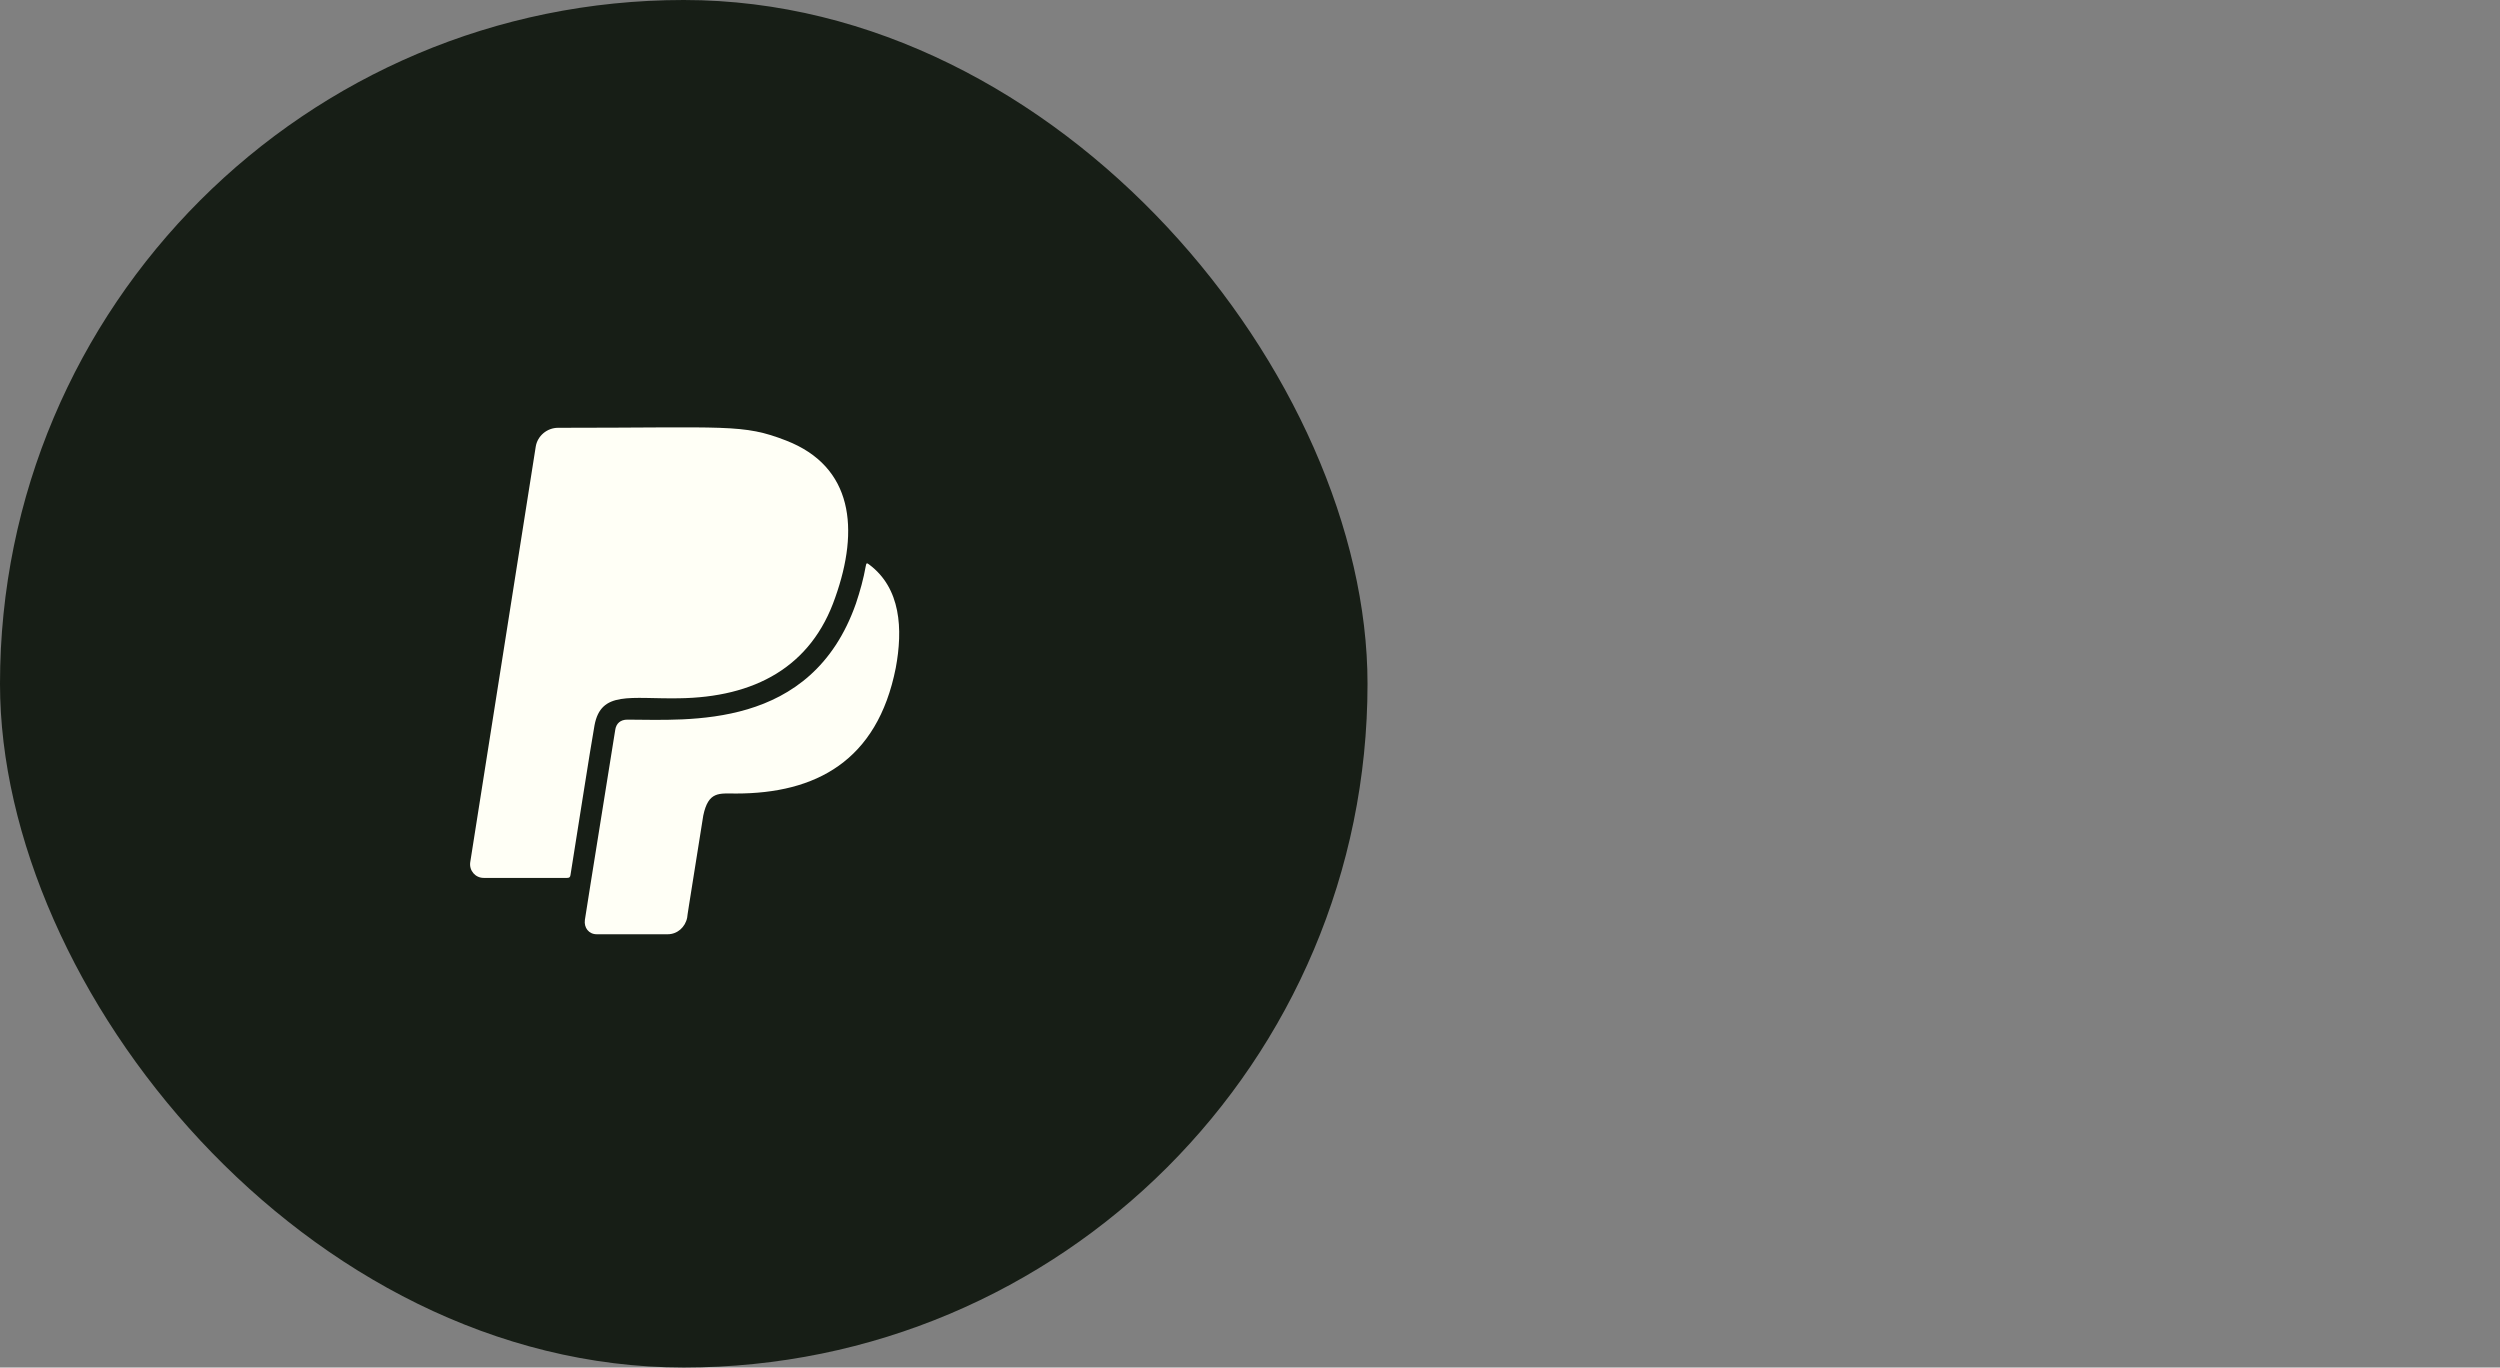
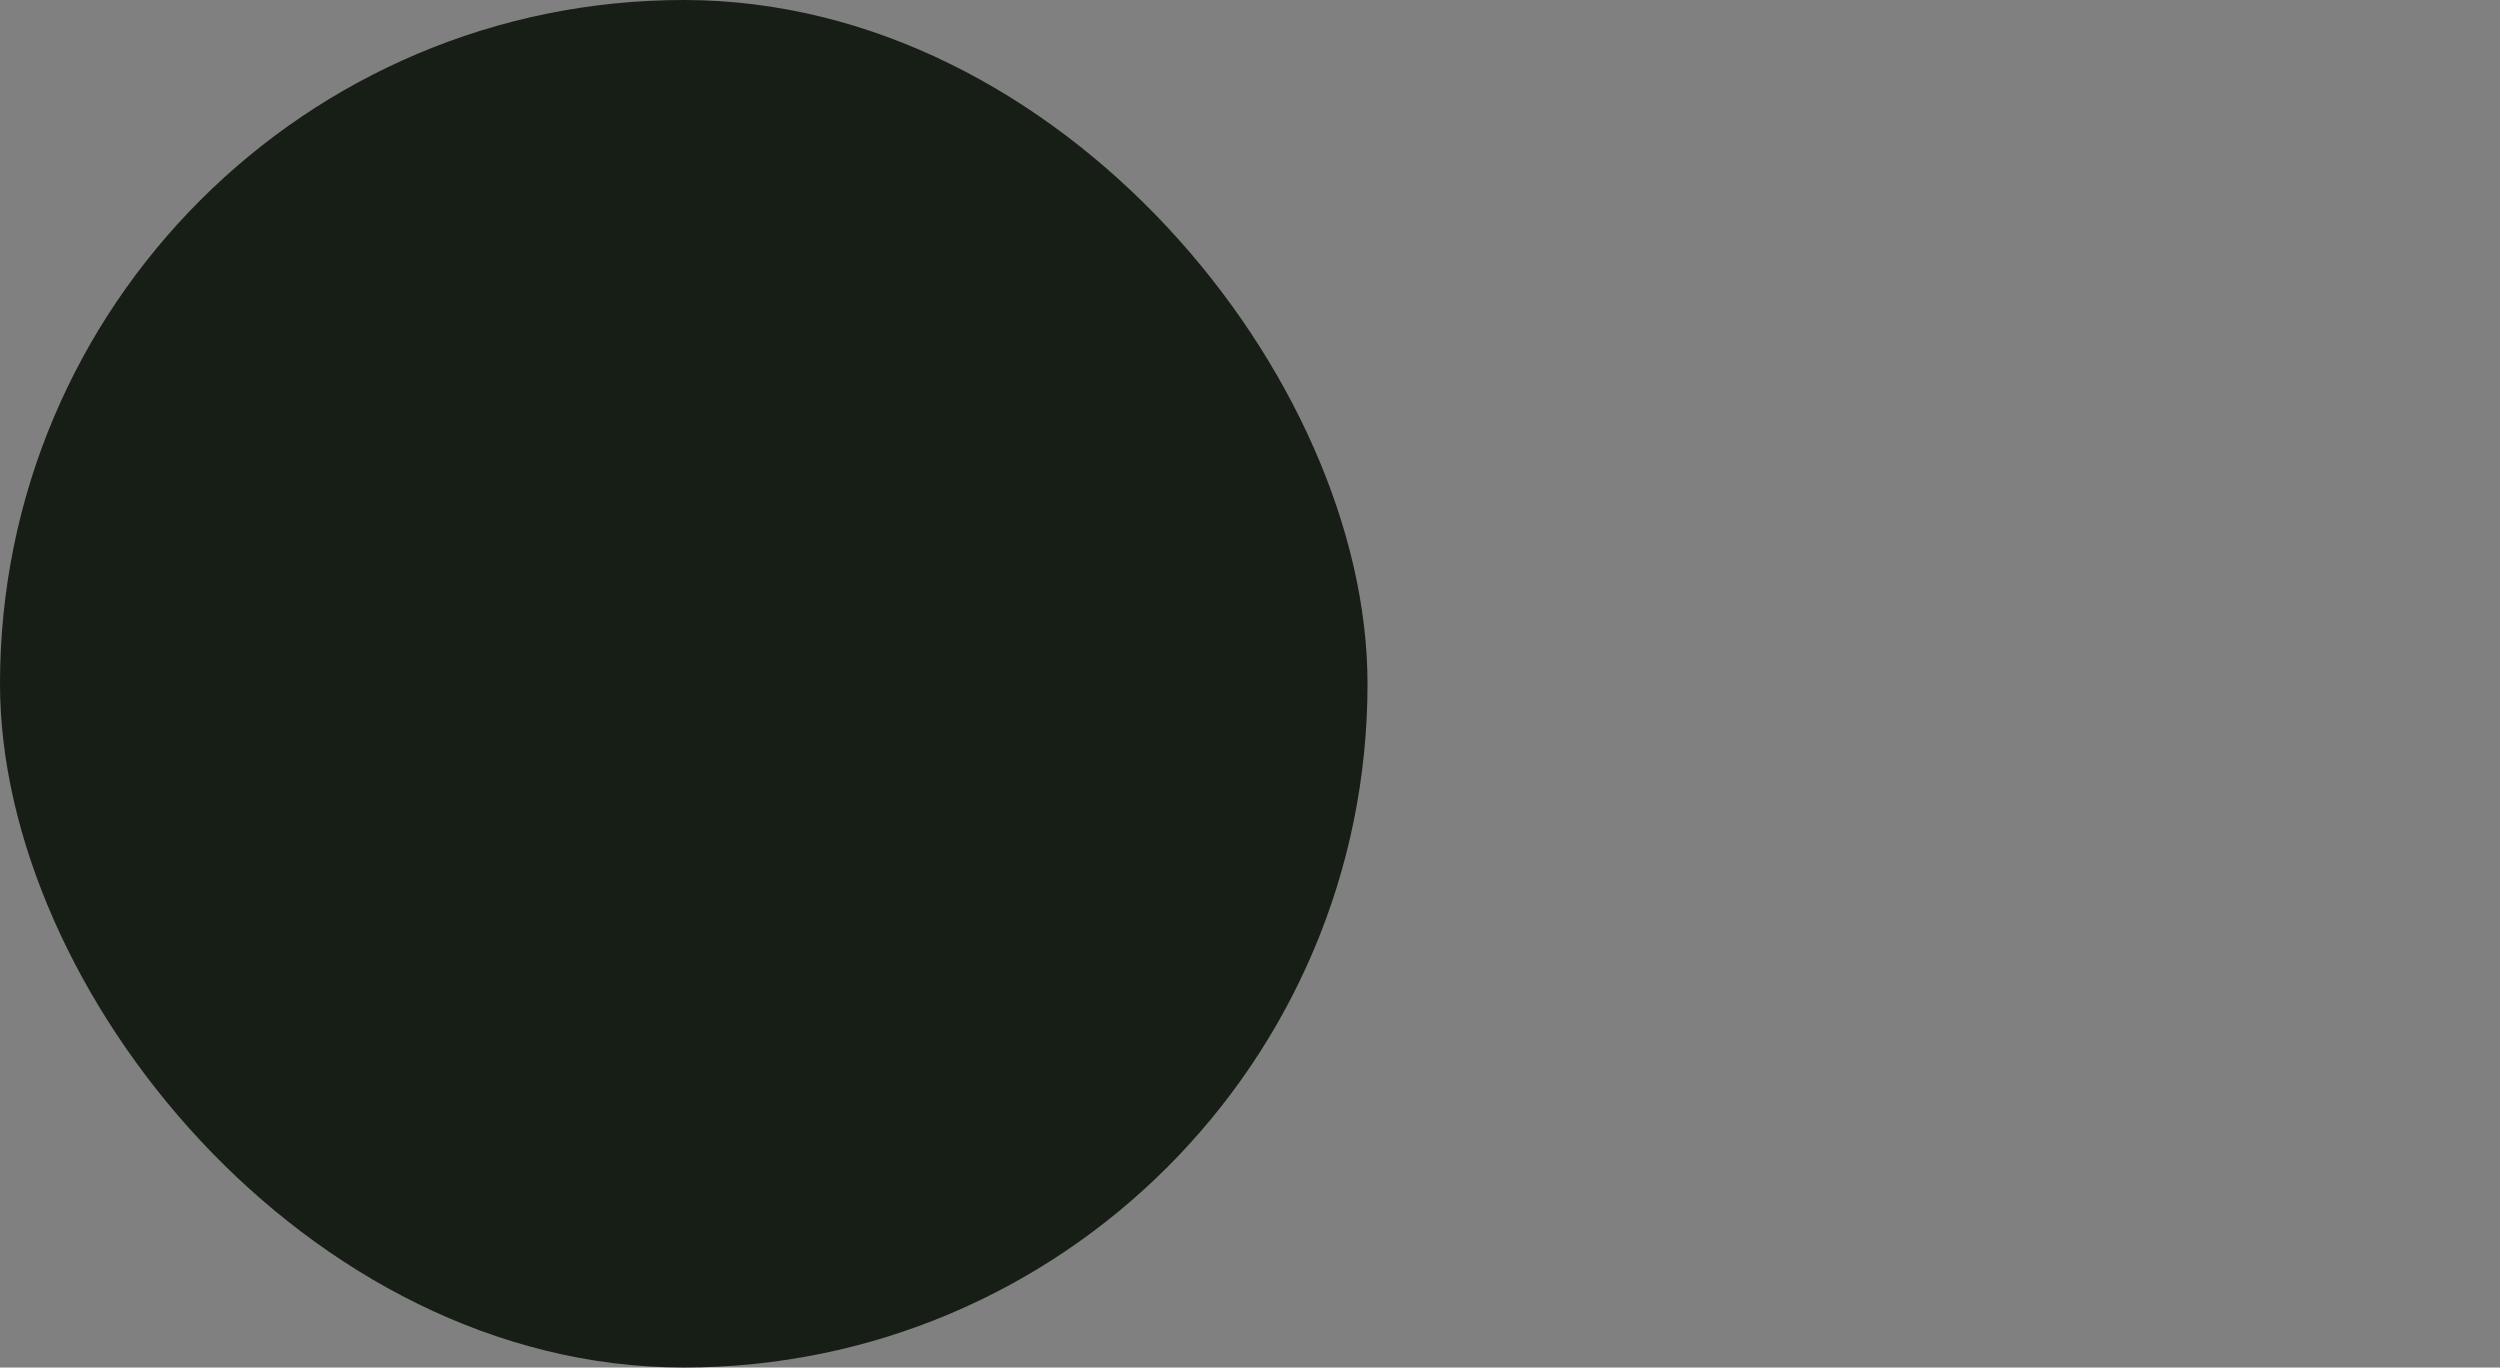
<svg xmlns="http://www.w3.org/2000/svg" fill="none" viewBox="0 0 117 64" height="64" width="117">
  <rect x="0" y="0" width="117" height="64" fill="#808080" stroke="none" />
  <rect fill="#171E16" rx="32" height="64" width="64" />
-   <path fill="#FFFFF6" d="M27.823 33.946C27.64 34.95 26.913 39.632 26.698 40.956C26.683 41.05 26.646 41.086 26.541 41.086H22.639C22.241 41.086 21.954 40.741 22.006 40.359L25.072 20.905C25.15 20.403 25.6 20.021 26.118 20.021C34.085 20.021 34.754 19.827 36.789 20.617C39.933 21.836 40.221 24.776 39.091 27.956C37.966 31.231 35.298 32.638 31.762 32.68C29.492 32.717 28.126 32.314 27.823 33.946ZM40.676 26.419C40.581 26.351 40.545 26.324 40.519 26.486C40.414 27.083 40.252 27.663 40.058 28.244C37.971 34.197 32.186 33.679 29.361 33.679C29.042 33.679 28.833 33.852 28.791 34.171C27.609 41.515 27.373 43.048 27.373 43.048C27.321 43.419 27.556 43.723 27.928 43.723H31.249C31.699 43.723 32.071 43.393 32.16 42.943C32.196 42.661 32.102 43.262 32.913 38.167C33.153 37.017 33.661 37.137 34.446 37.137C38.16 37.137 41.057 35.63 41.921 31.262C42.261 29.442 42.161 27.527 40.676 26.419Z" />
</svg>